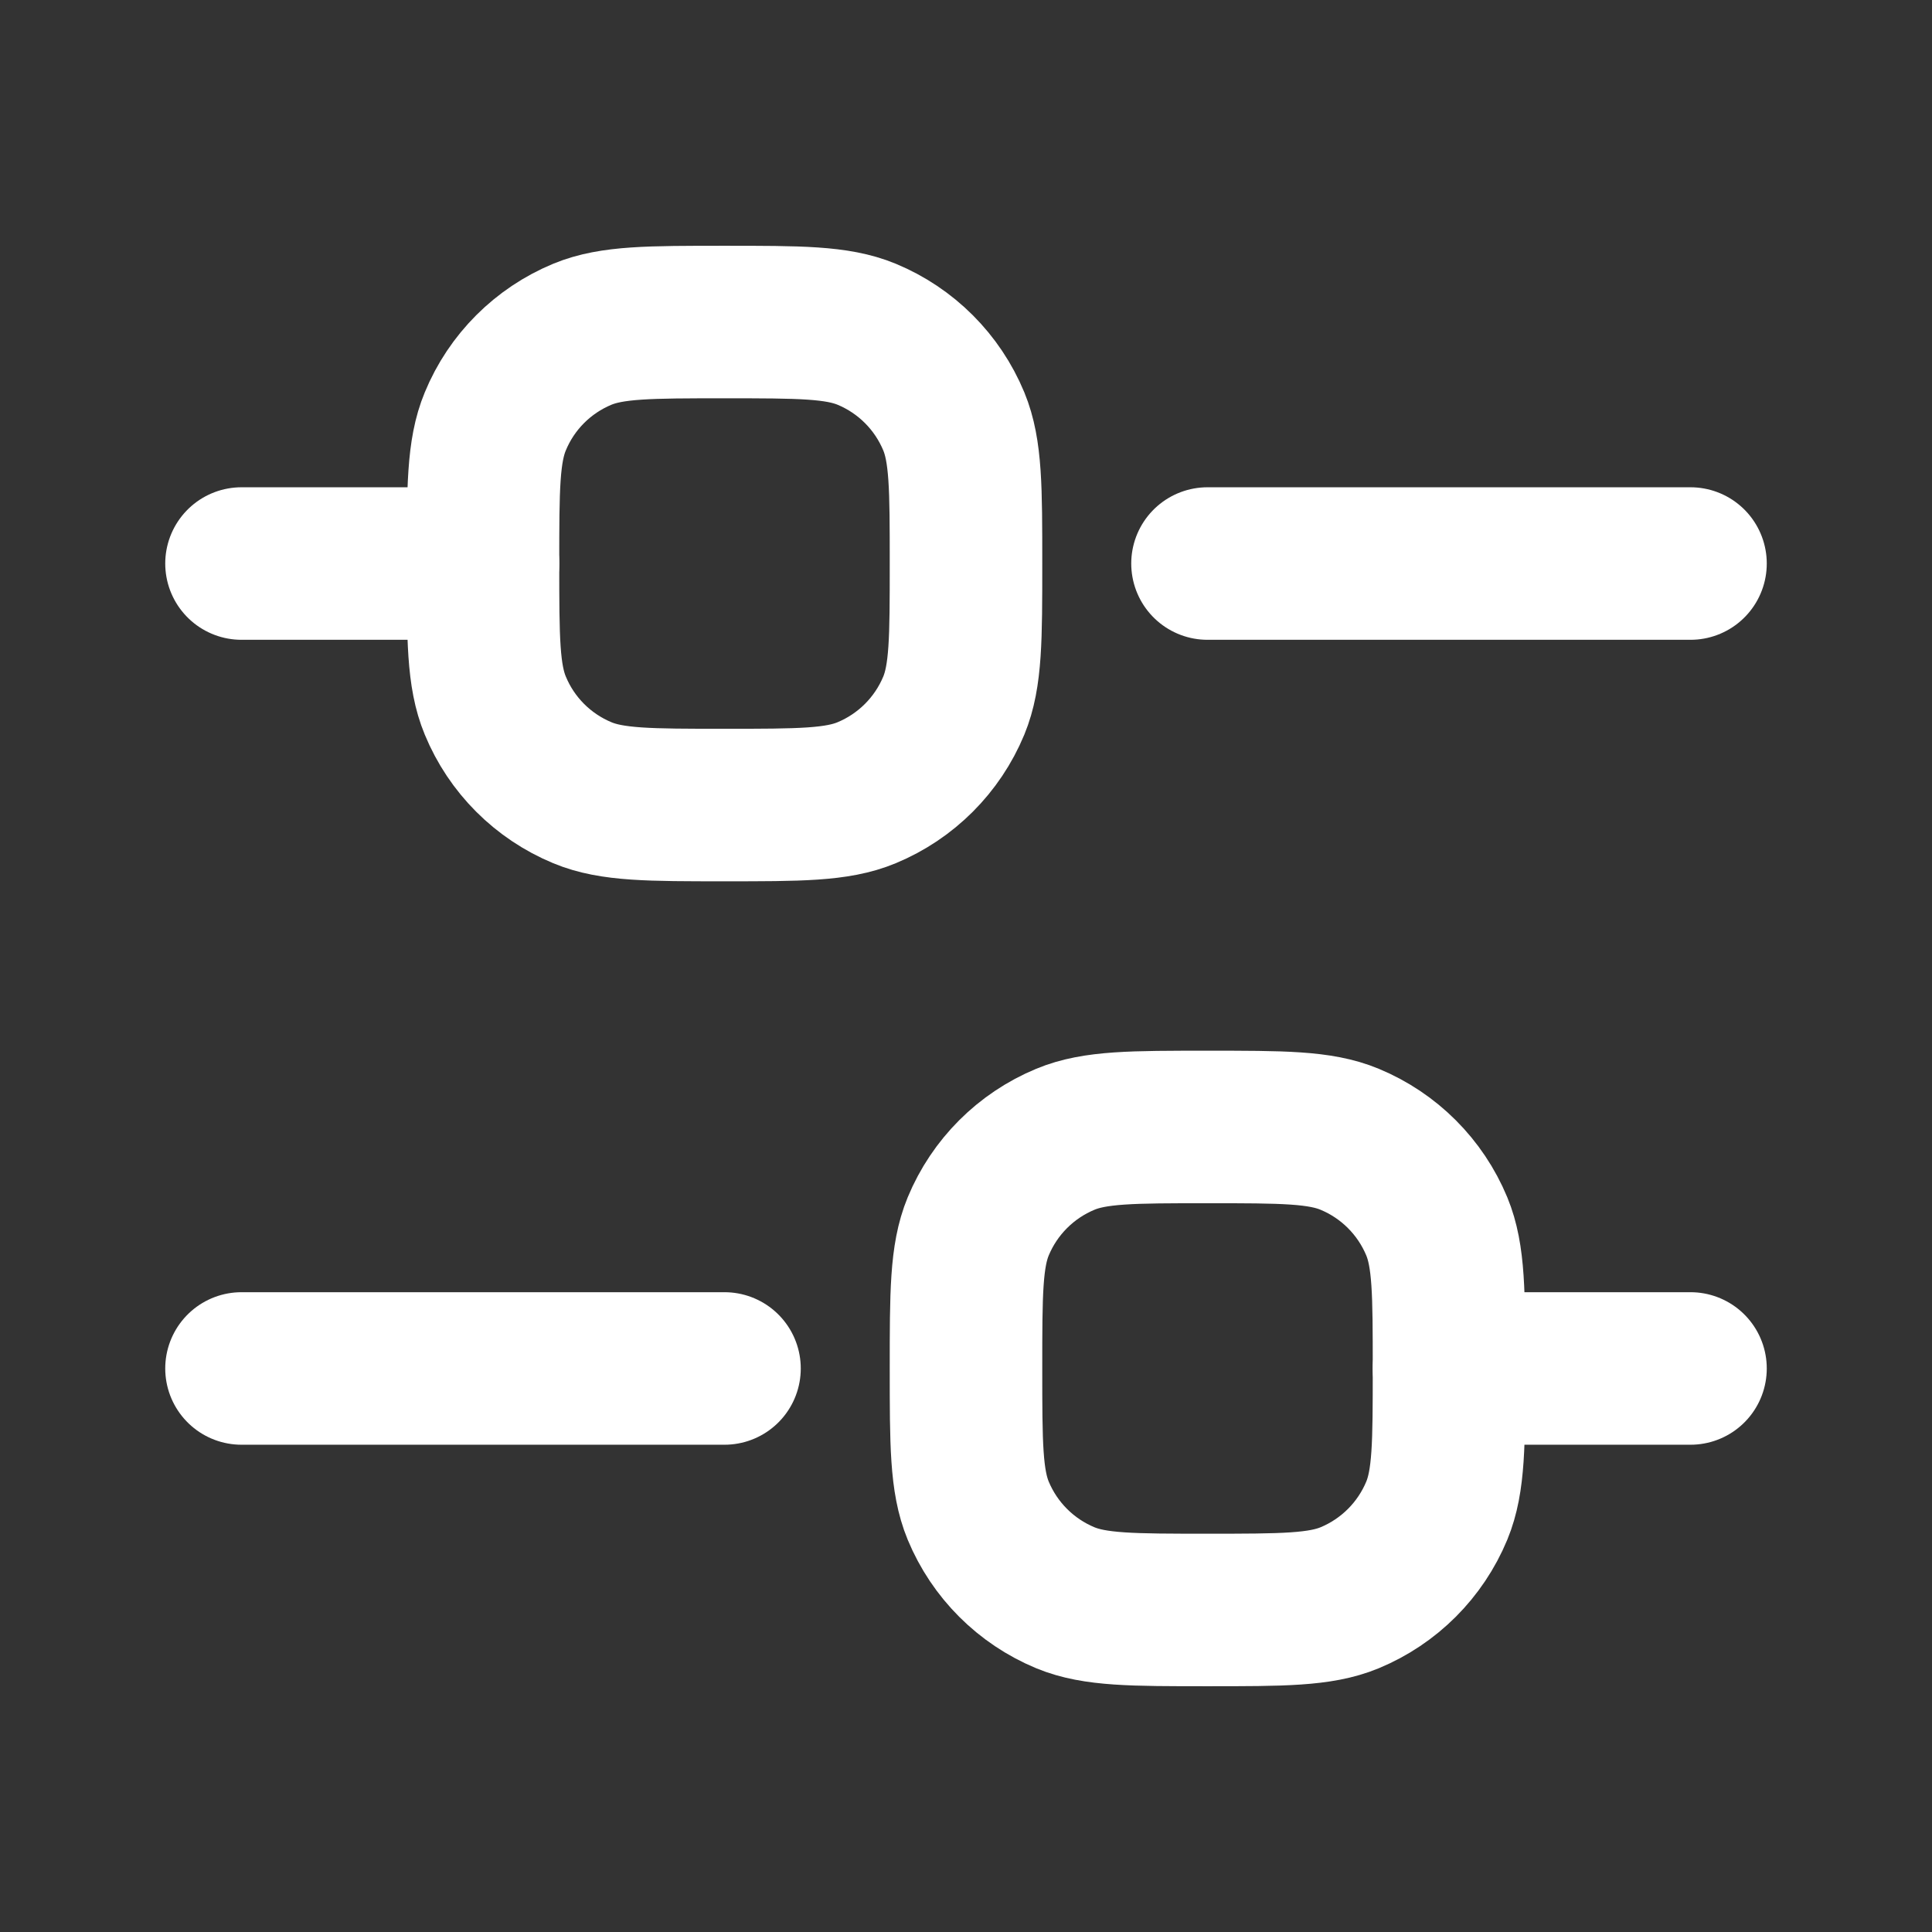
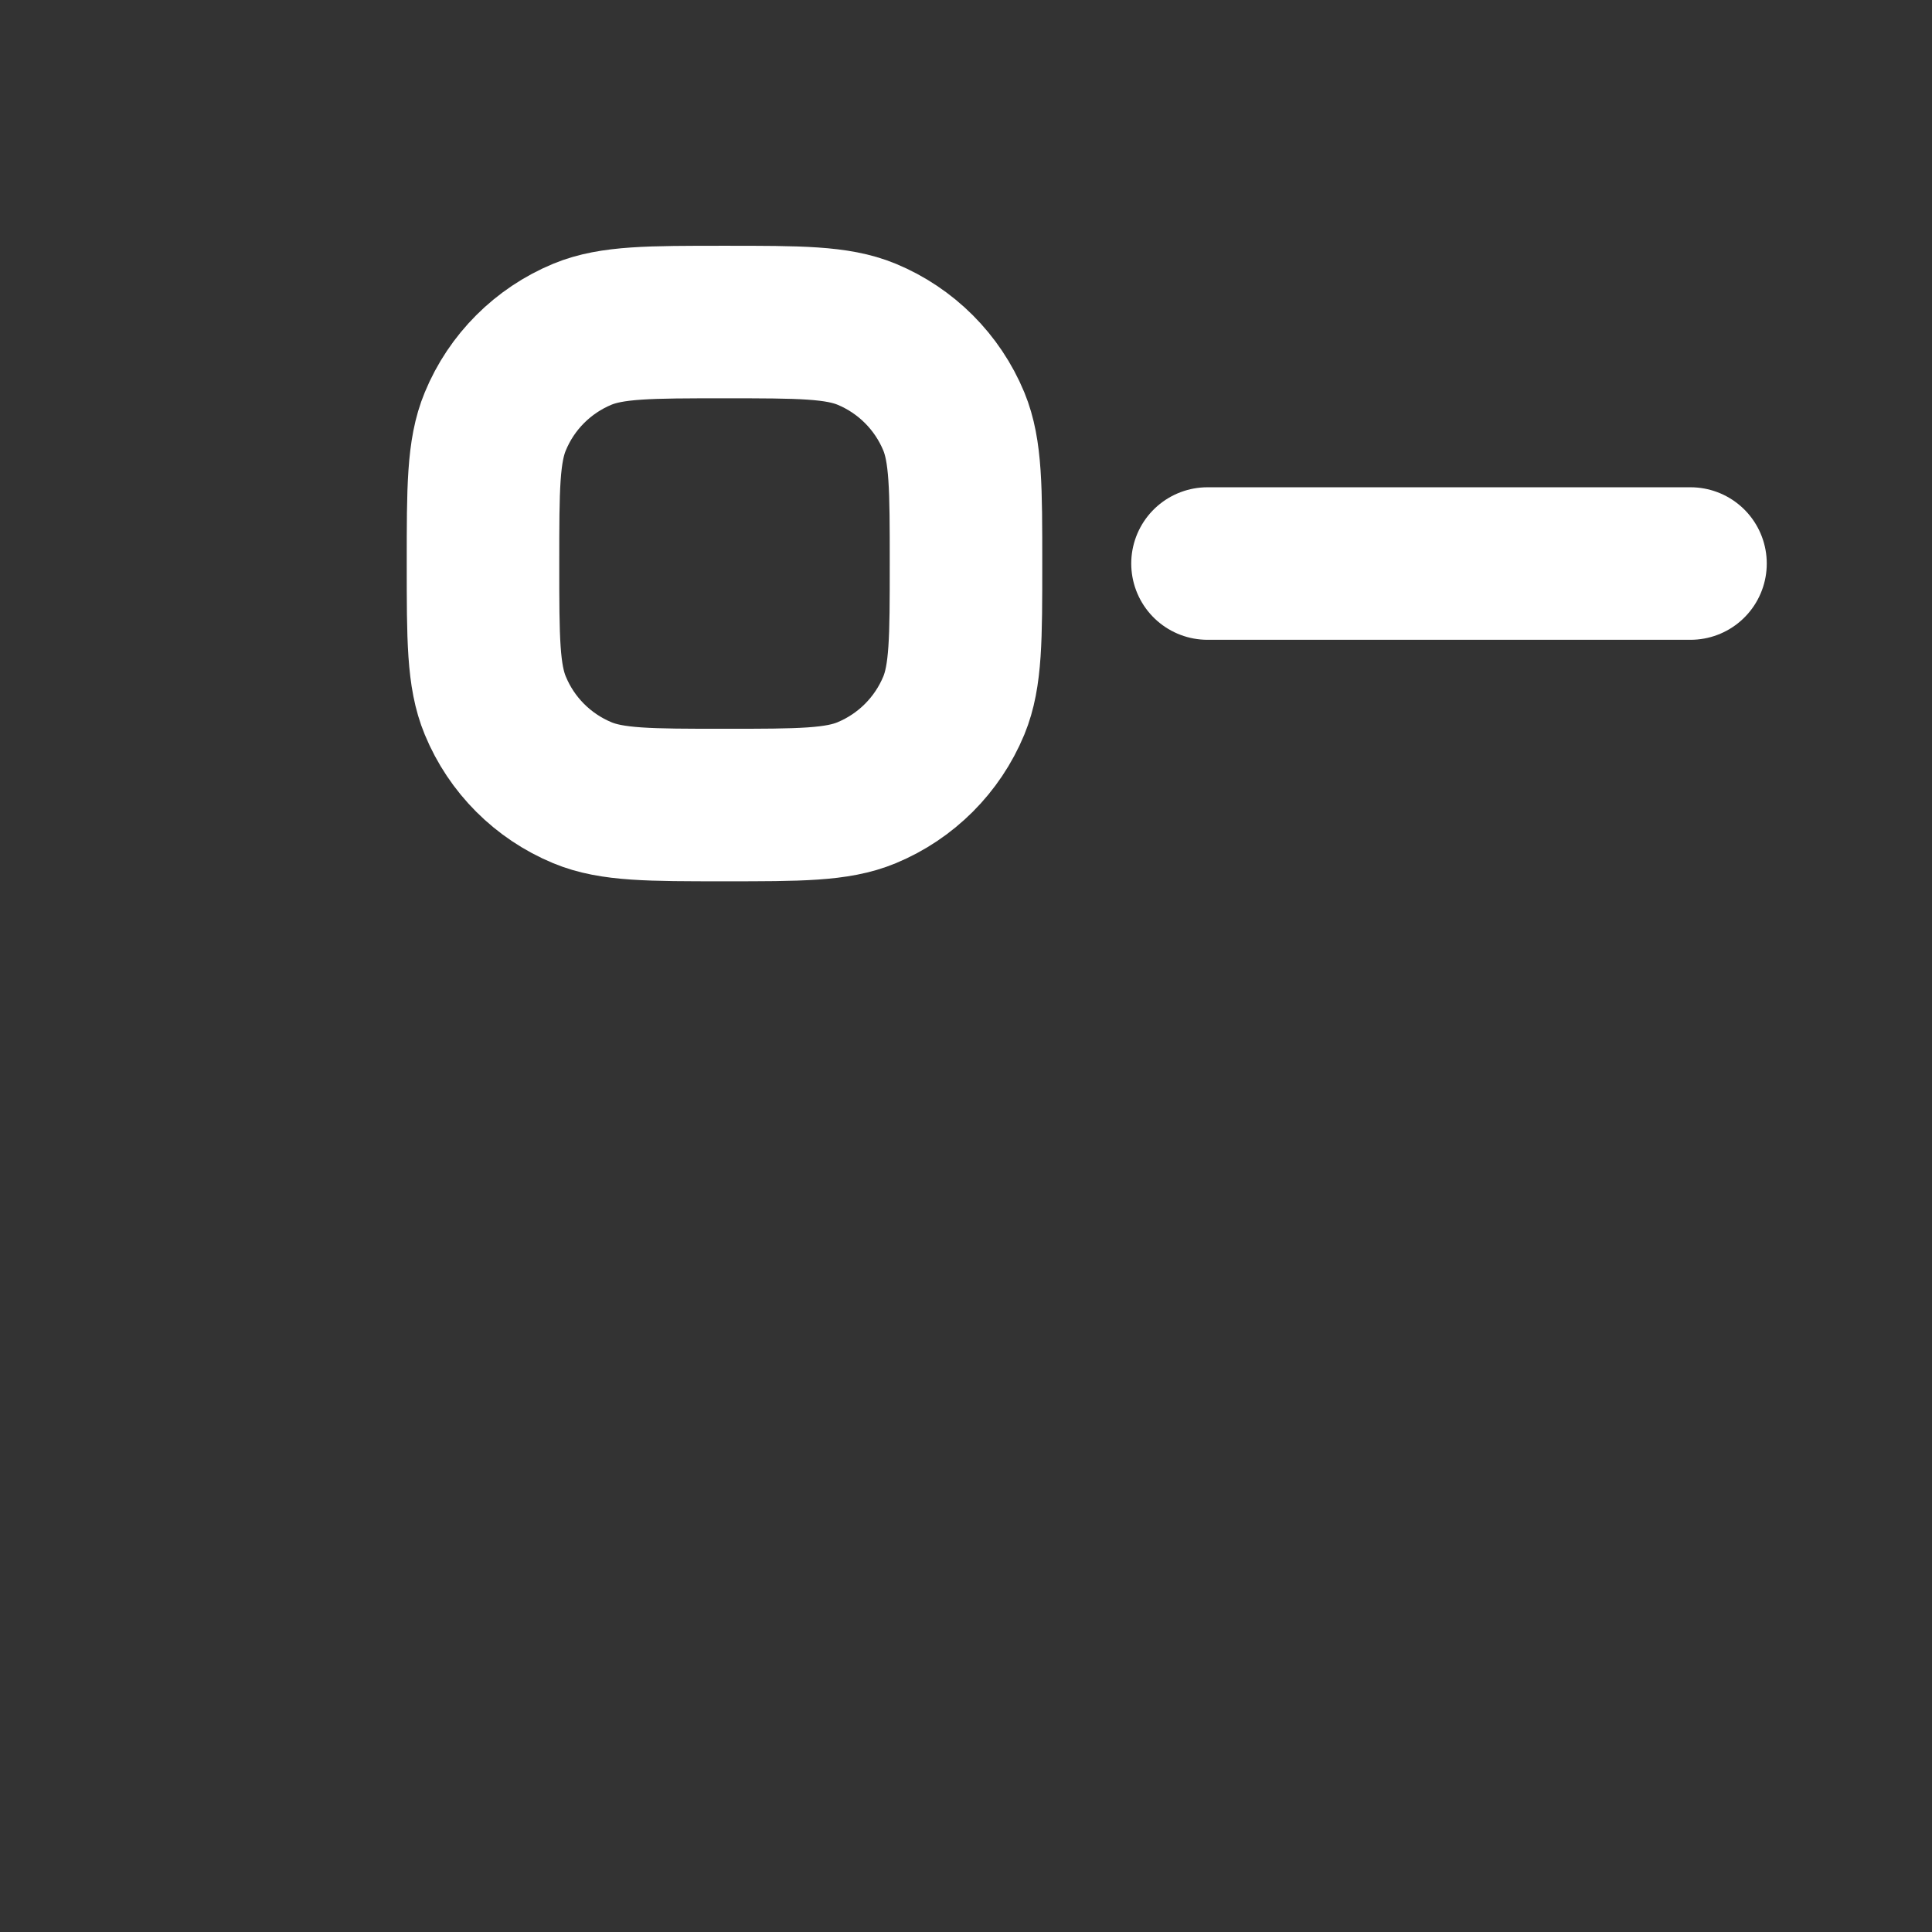
<svg xmlns="http://www.w3.org/2000/svg" width="19" height="19" viewBox="0 0 19 19" fill="none">
  <rect x="0" y="0" width="19" height="19" fill="#333333" stroke="none" />
-   <path d="M2.375 5.542H4.75" stroke="white" stroke-width="1.5" stroke-linecap="round" stroke-linejoin="round" />
-   <path d="M2.375 13.458H7.125" stroke="white" stroke-width="1.5" stroke-linecap="round" stroke-linejoin="round" />
-   <path d="M14.25 13.458H16.625" stroke="white" stroke-width="1.5" stroke-linecap="round" stroke-linejoin="round" />
  <path d="M11.875 5.542H16.625" stroke="white" stroke-width="1.5" stroke-linecap="round" stroke-linejoin="round" />
  <path d="M4.75 5.542C4.75 4.804 4.75 4.435 4.871 4.144C5.031 3.756 5.339 3.448 5.727 3.287C6.018 3.167 6.387 3.167 7.125 3.167C7.863 3.167 8.232 3.167 8.523 3.287C8.911 3.448 9.219 3.756 9.38 4.144C9.5 4.435 9.5 4.804 9.5 5.542C9.5 6.279 9.5 6.648 9.38 6.939C9.219 7.327 8.911 7.635 8.523 7.796C8.232 7.917 7.863 7.917 7.125 7.917C6.387 7.917 6.018 7.917 5.727 7.796C5.339 7.635 5.031 7.327 4.871 6.939C4.75 6.648 4.75 6.279 4.75 5.542Z" stroke="white" stroke-width="1.5" />
-   <path d="M9.5 13.458C9.5 12.721 9.5 12.352 9.62 12.061C9.781 11.673 10.089 11.365 10.477 11.204C10.768 11.083 11.137 11.083 11.875 11.083C12.613 11.083 12.982 11.083 13.273 11.204C13.661 11.365 13.969 11.673 14.13 12.061C14.25 12.352 14.25 12.721 14.25 13.458C14.25 14.196 14.25 14.565 14.13 14.856C13.969 15.244 13.661 15.552 13.273 15.713C12.982 15.833 12.613 15.833 11.875 15.833C11.137 15.833 10.768 15.833 10.477 15.713C10.089 15.552 9.781 15.244 9.62 14.856C9.5 14.565 9.5 14.196 9.5 13.458Z" stroke="white" stroke-width="1.5" />
</svg>